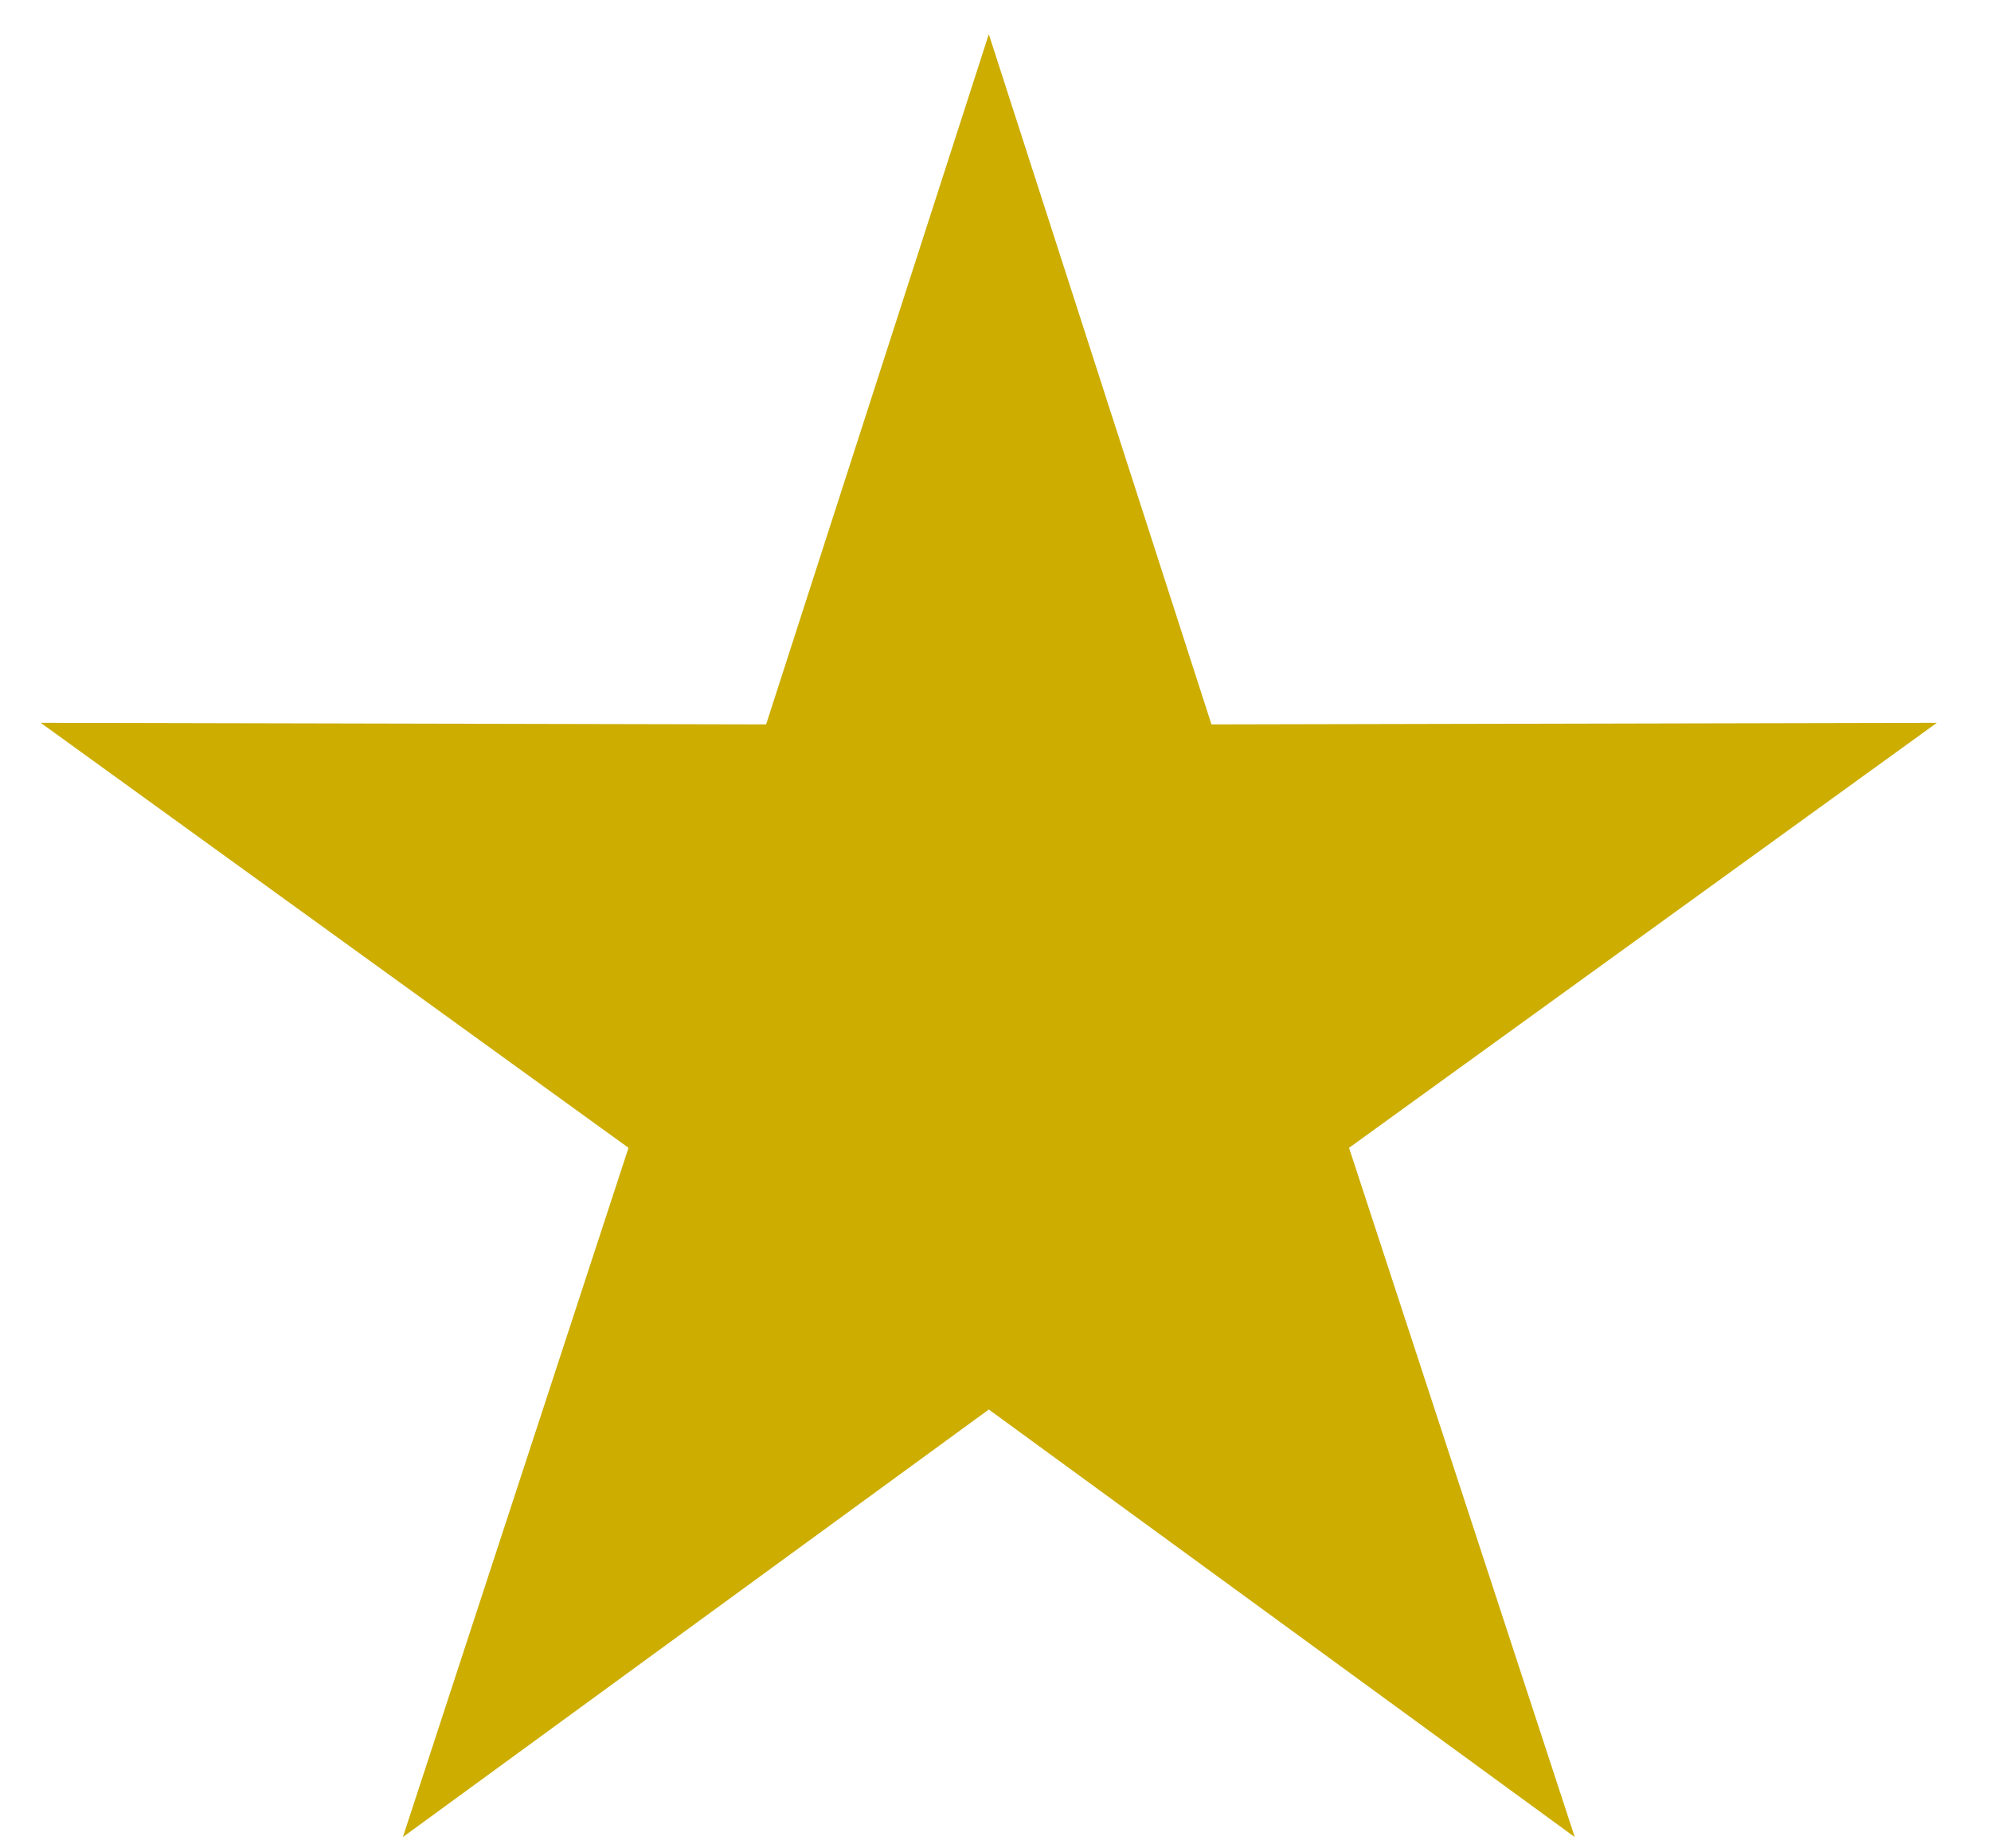
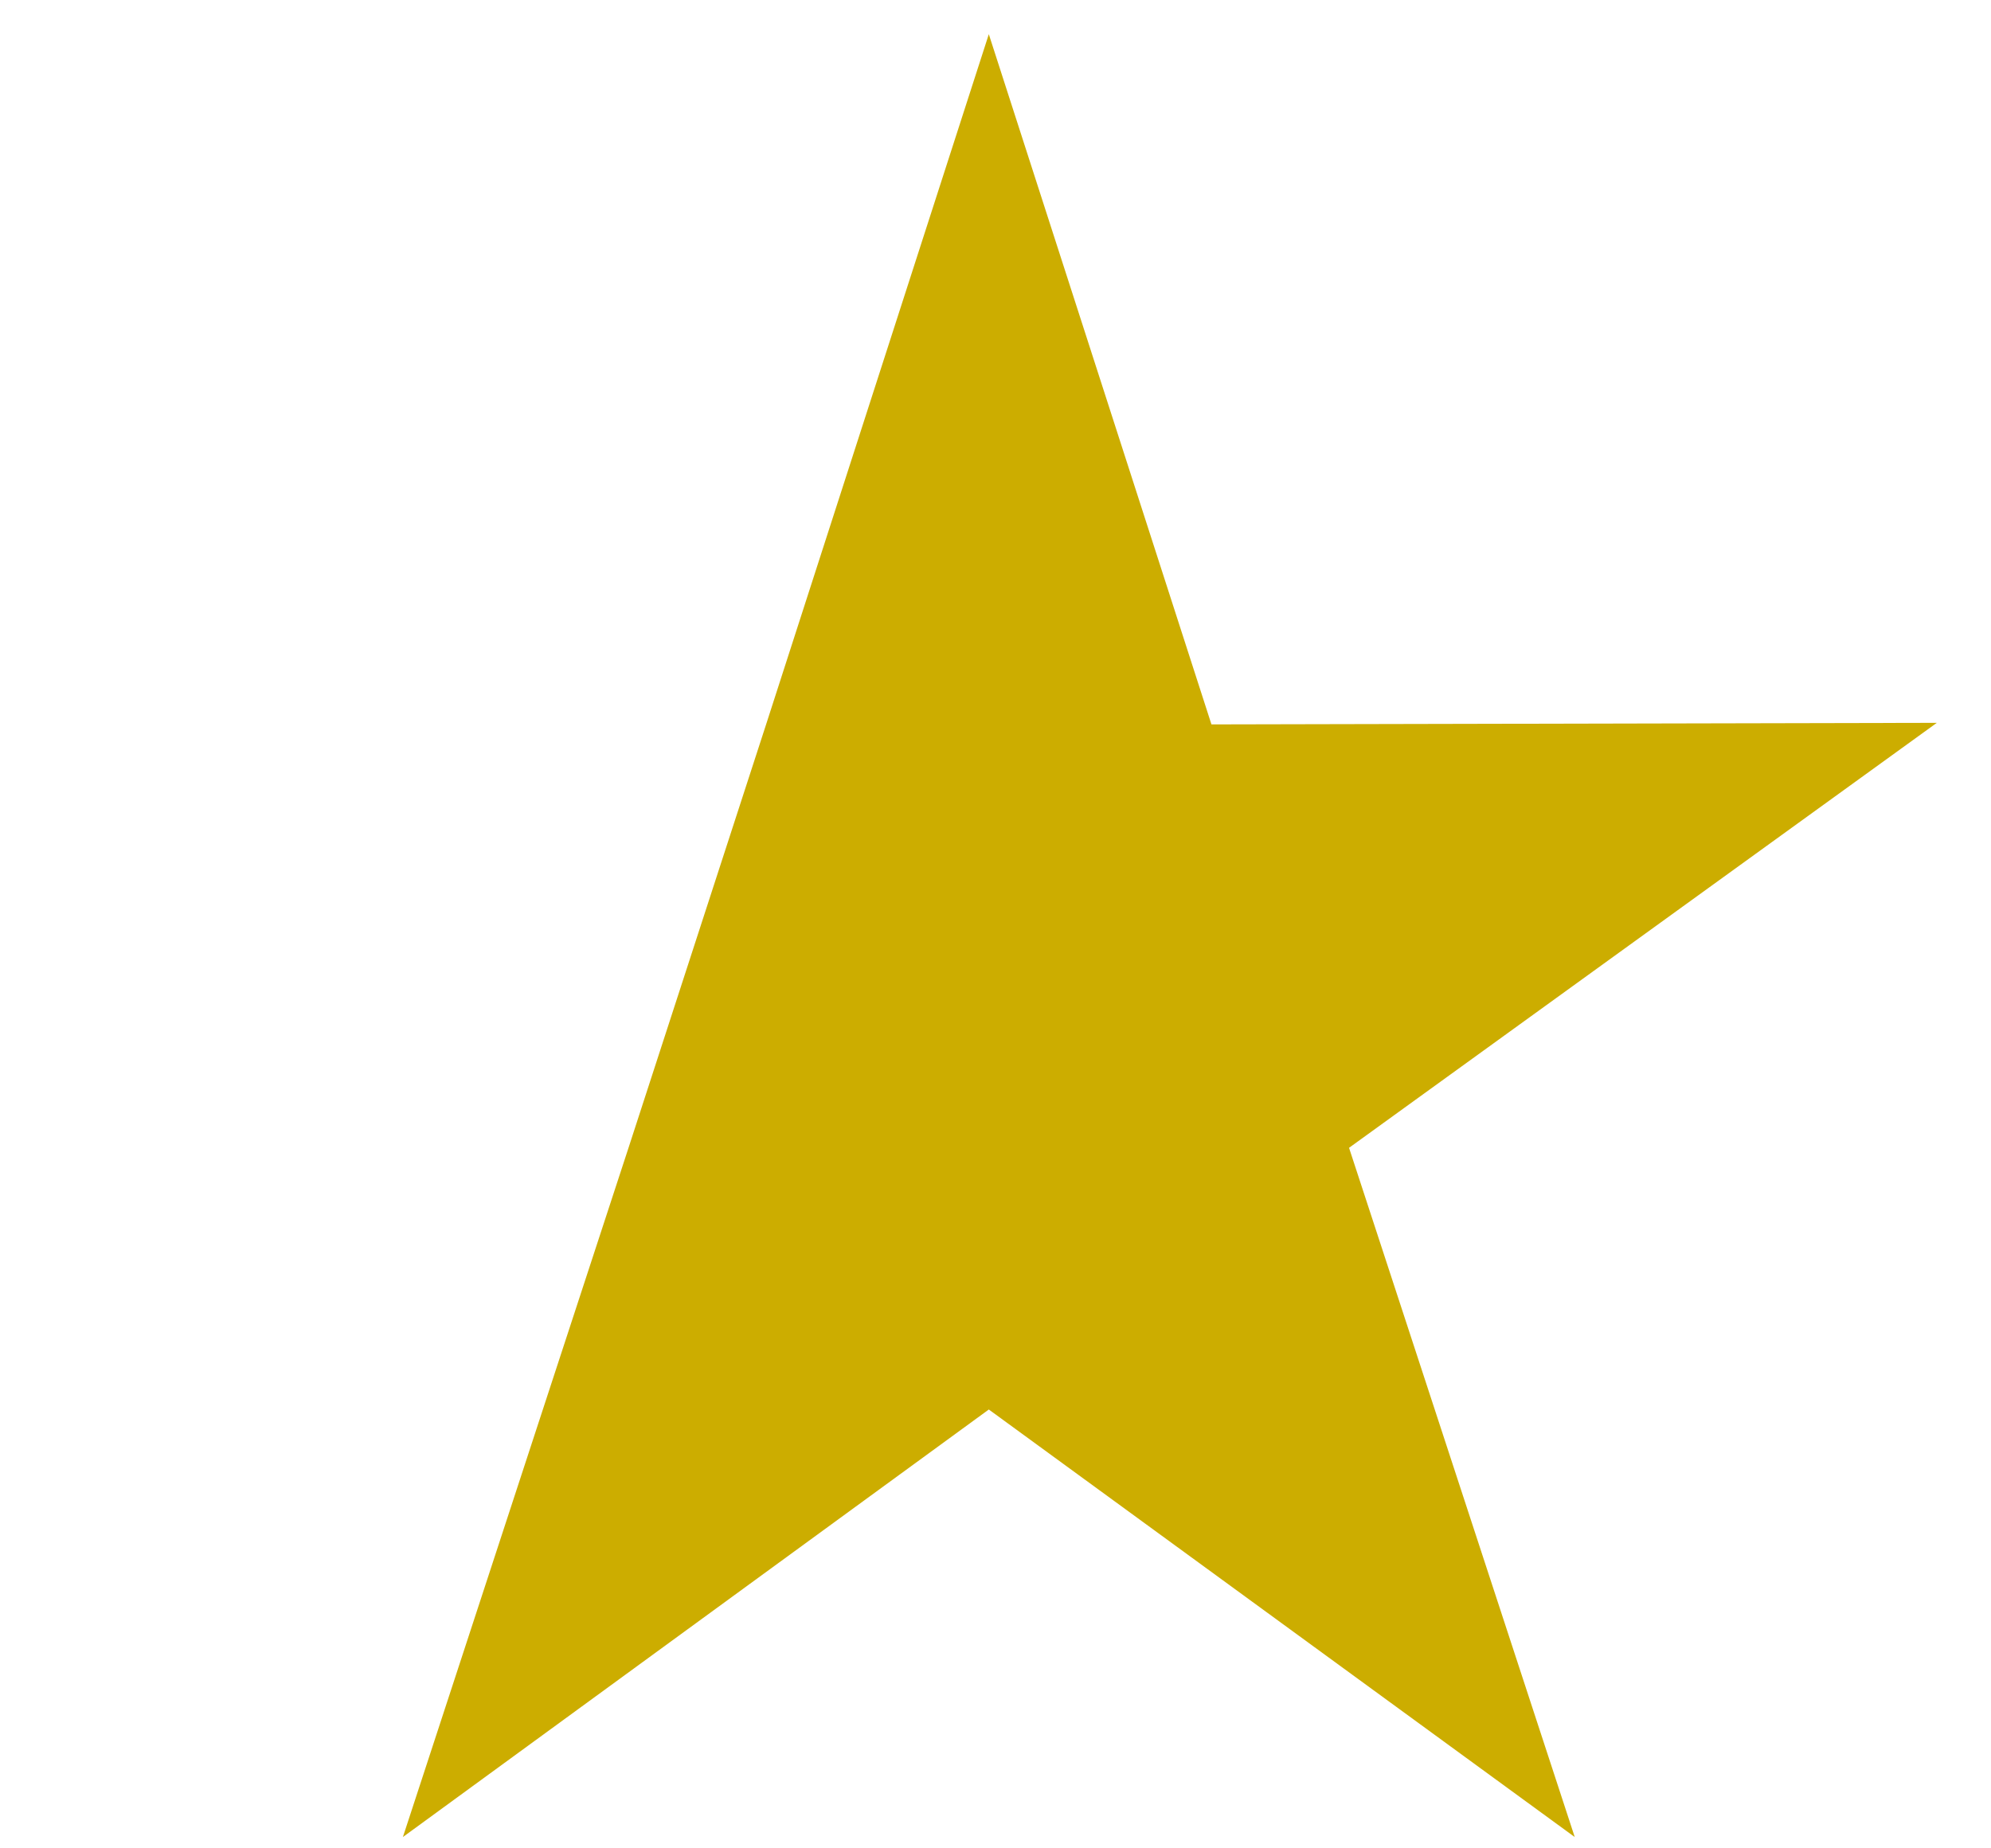
<svg xmlns="http://www.w3.org/2000/svg" width="28" height="26" viewBox="0 0 28 26" fill="none">
-   <path d="M13.906 0.481L17.037 10.19L27.238 10.168L18.972 16.146L22.146 25.841L13.906 19.827L5.666 25.841L8.839 16.146L0.573 10.168L10.774 10.19L13.906 0.481Z" fill="#CCAD00" />
+   <path d="M13.906 0.481L17.037 10.19L27.238 10.168L18.972 16.146L22.146 25.841L13.906 19.827L5.666 25.841L8.839 16.146L10.774 10.19L13.906 0.481Z" fill="#CCAD00" />
</svg>